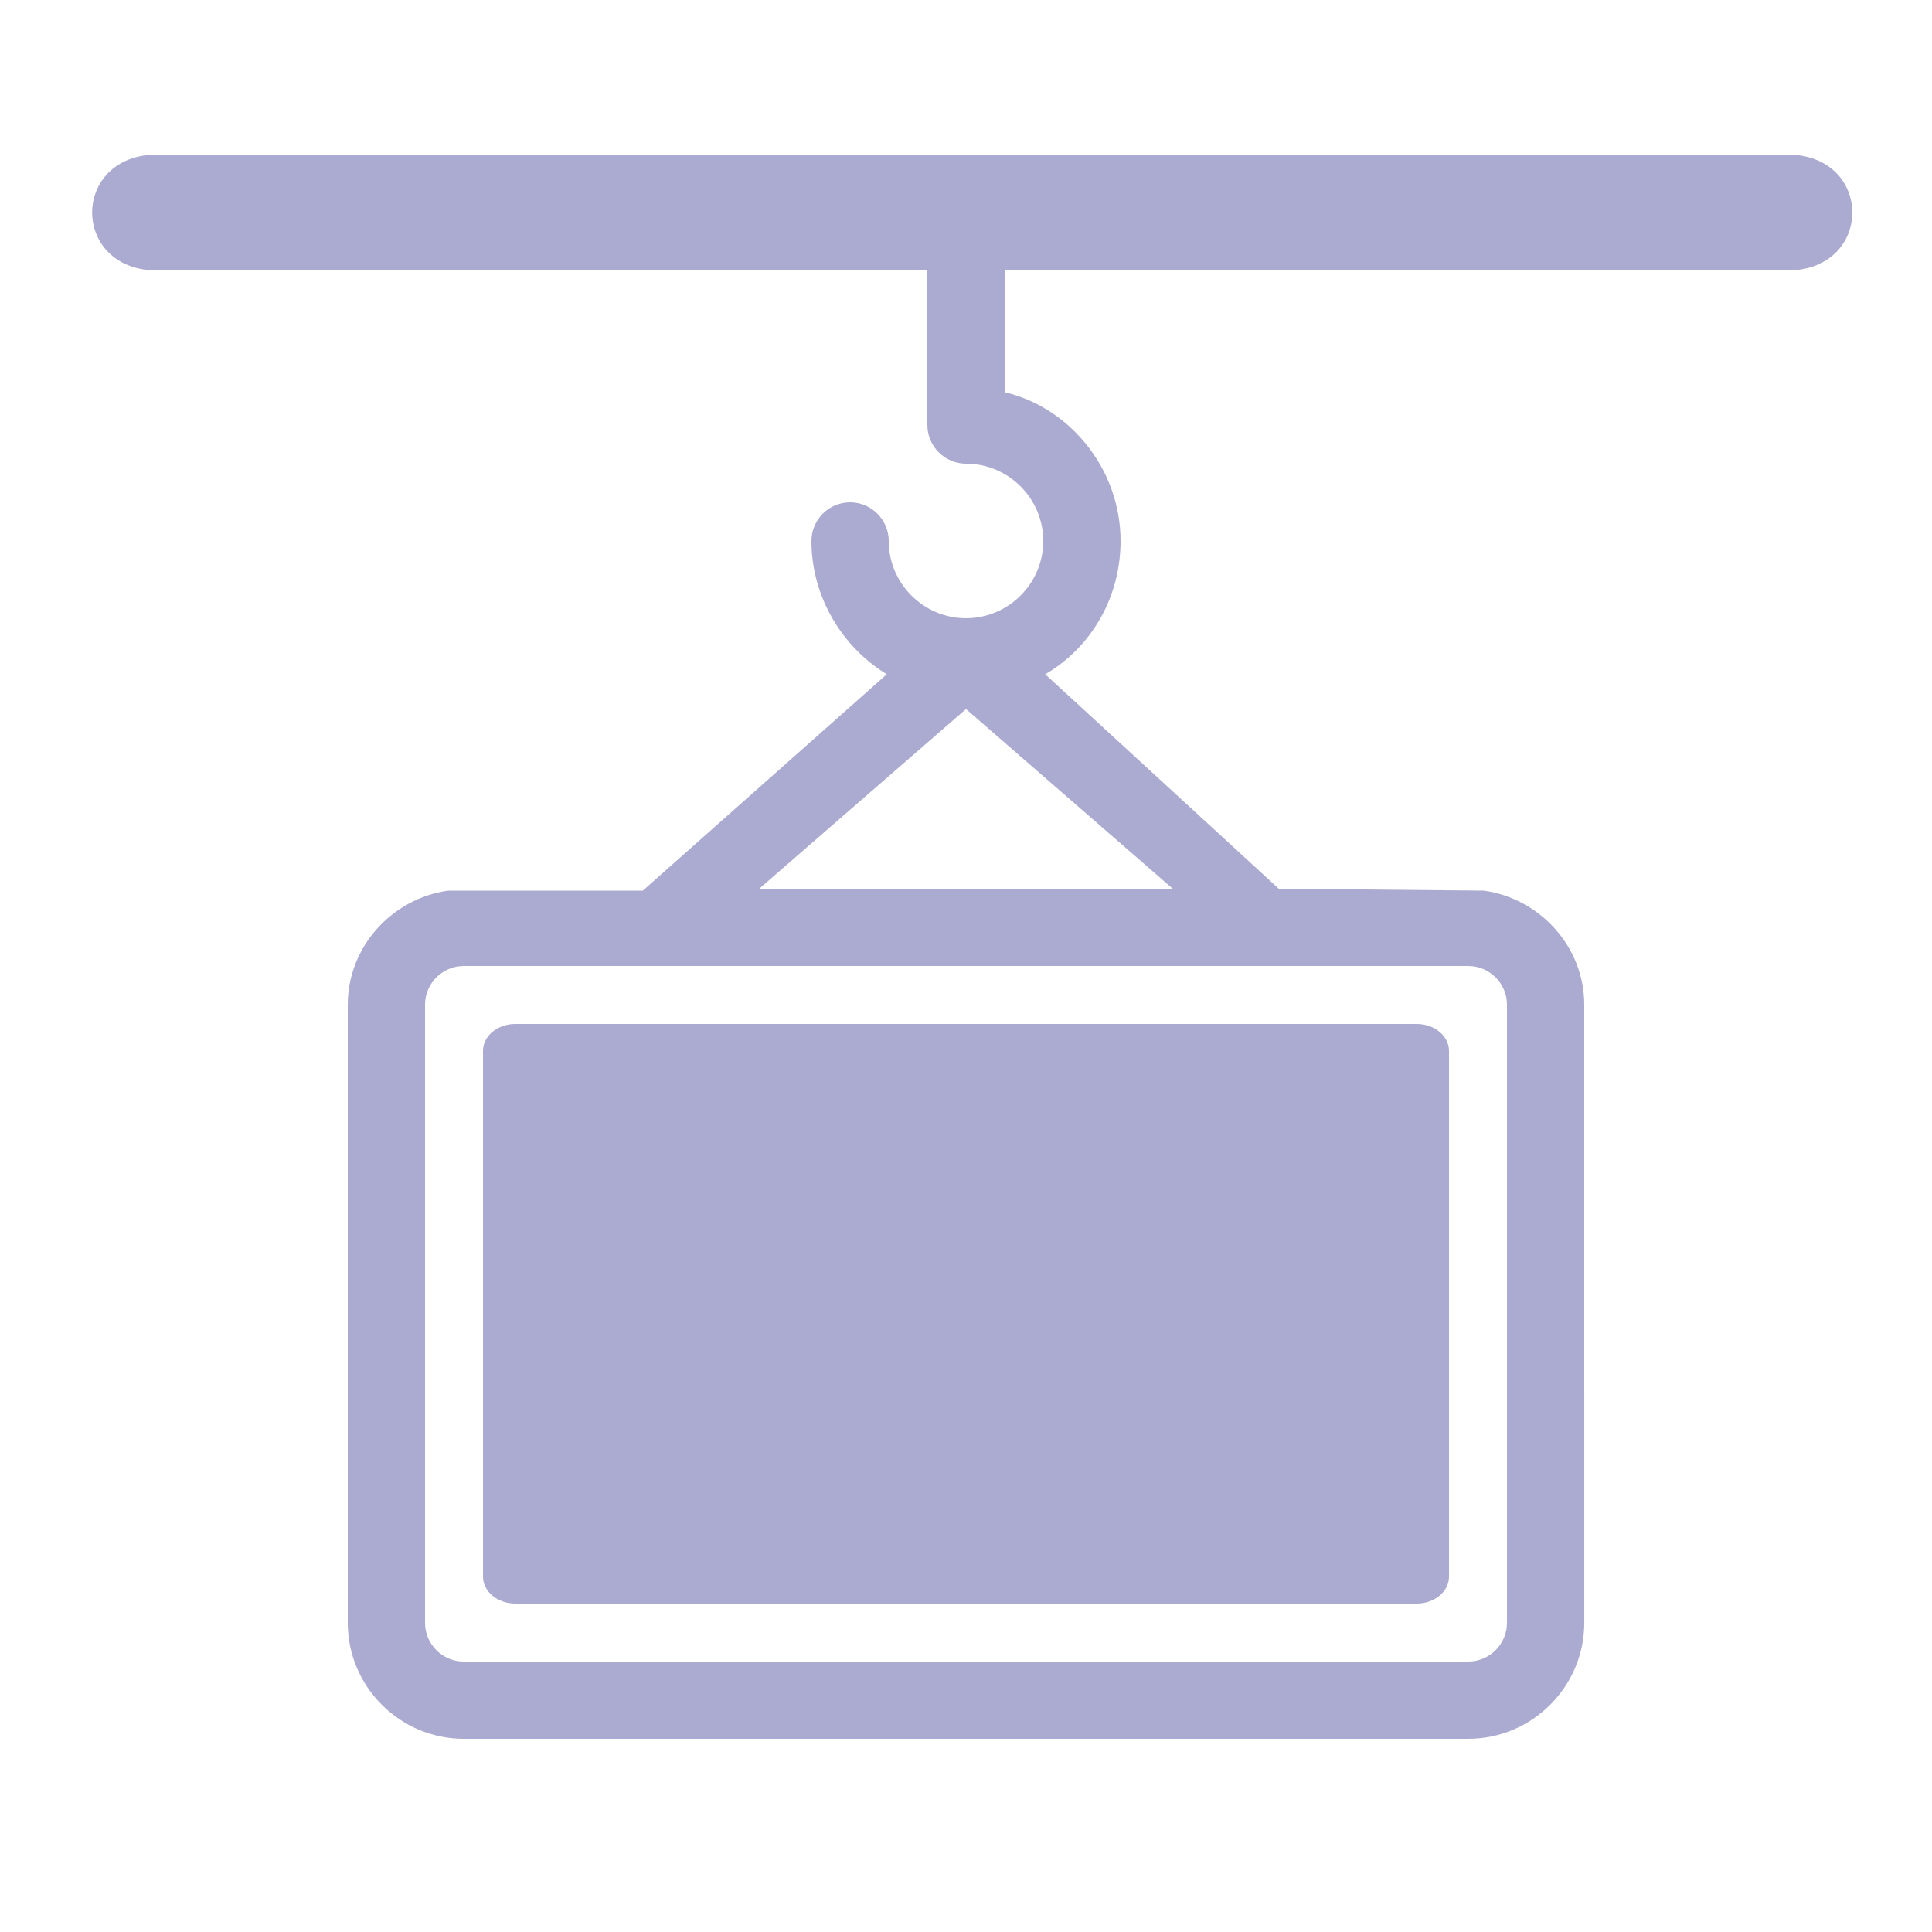
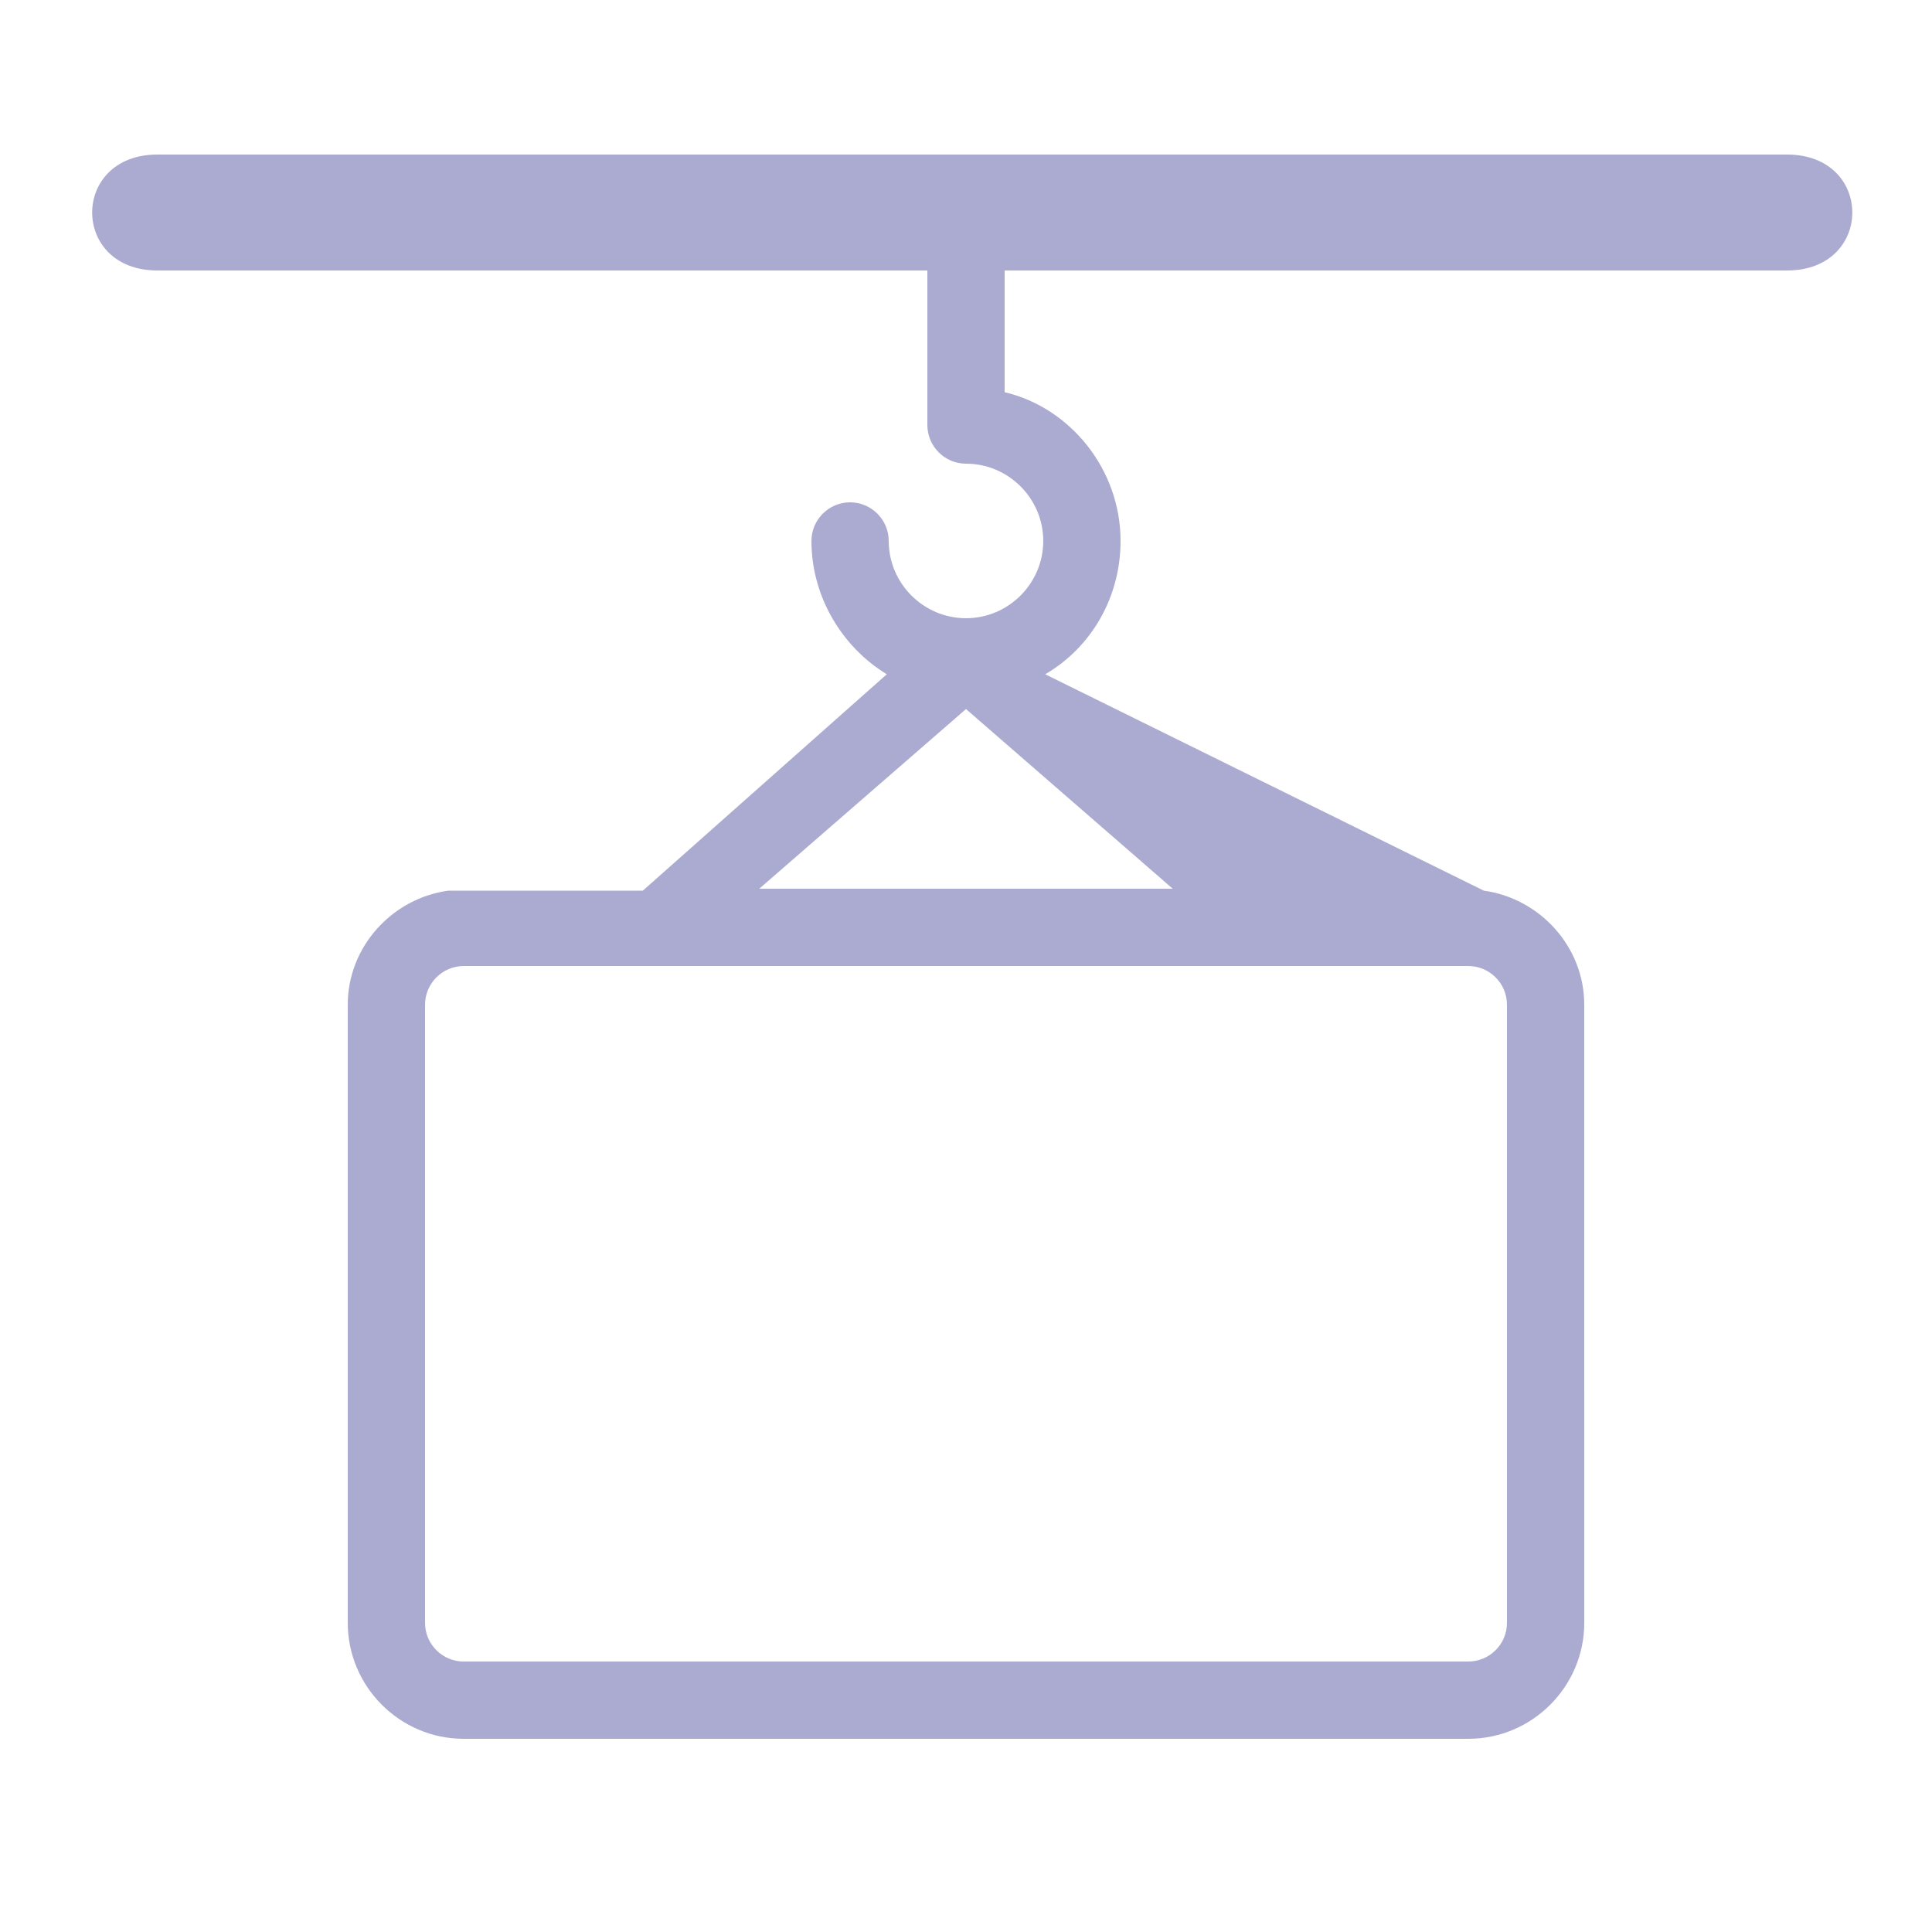
<svg xmlns="http://www.w3.org/2000/svg" width="80" height="80" viewBox="0 0 80 80" fill="none">
-   <path d="M74 6.4H6.516C2.916 6.4 2.916 11.2 6.516 11.2H38.4V17.6C38.4 18.48 39.12 19.2 40 19.2C41.76 19.2 43.199 20.64 43.199 22.399C43.199 24.16 41.76 25.599 40 25.599C38.24 25.599 36.8 24.16 36.8 22.399C36.8 21.52 36.08 20.8 35.2 20.8C34.32 20.8 33.6 21.52 33.6 22.399C33.6 24.719 34.88 26.8 36.72 27.92L26.618 36.88H18.56C16.24 37.2 14.4 39.2 14.4 41.6V67.2C14.4 69.84 16.56 72 19.2 72H60.8C63.44 72 65.601 69.84 65.601 67.2L65.6 41.6C65.6 39.2 63.76 37.2 61.44 36.88L52.95 36.8L43.28 27.92C45.2 26.8 46.4 24.721 46.4 22.4C46.4 19.44 44.32 16.88 41.6 16.24V11.2H74C77.6 11.2 77.6 6.4 74 6.4ZM31.439 36.8L40 29.36L48.56 36.8H31.439ZM62.4 67.2C62.4 68.081 61.68 68.8 60.8 68.8L19.2 68.801C18.32 68.801 17.6 68.081 17.6 67.201V41.601C17.6 40.721 18.32 40.001 19.2 40.001C30 40 54 40.001 60.8 40.001C61.68 40.001 62.4 40.721 62.4 41.601L62.4 67.2Z" fill="#ABAAD0" />
-   <path d="M60 65.289C60 65.9 59.4 66.4 58.667 66.4L21.333 66.4C20.6 66.4 20 65.9 20 65.289V43.511C20 42.9 20.6 42.4 21.333 42.4C30.333 42.4 53 42.4 58.667 42.4C59.4 42.4 60 42.9 60 43.511L60 65.289Z" fill="#ABAAD0" />
+   <path d="M74 6.4H6.516C2.916 6.4 2.916 11.2 6.516 11.2H38.4V17.6C38.4 18.48 39.12 19.2 40 19.2C41.76 19.2 43.199 20.64 43.199 22.399C43.199 24.16 41.76 25.599 40 25.599C38.24 25.599 36.8 24.16 36.8 22.399C36.8 21.52 36.08 20.8 35.2 20.8C34.32 20.8 33.6 21.52 33.6 22.399C33.6 24.719 34.88 26.8 36.72 27.92L26.618 36.88H18.56C16.24 37.2 14.4 39.2 14.4 41.6V67.2C14.4 69.84 16.56 72 19.2 72H60.8C63.44 72 65.601 69.84 65.601 67.2L65.6 41.6C65.6 39.2 63.76 37.2 61.44 36.88L43.28 27.92C45.2 26.8 46.4 24.721 46.4 22.4C46.4 19.44 44.32 16.88 41.6 16.24V11.2H74C77.6 11.2 77.6 6.4 74 6.4ZM31.439 36.8L40 29.36L48.56 36.8H31.439ZM62.4 67.2C62.4 68.081 61.68 68.8 60.8 68.8L19.2 68.801C18.32 68.801 17.6 68.081 17.6 67.201V41.601C17.6 40.721 18.32 40.001 19.2 40.001C30 40 54 40.001 60.8 40.001C61.68 40.001 62.4 40.721 62.4 41.601L62.4 67.2Z" fill="#ABAAD0" />
</svg>